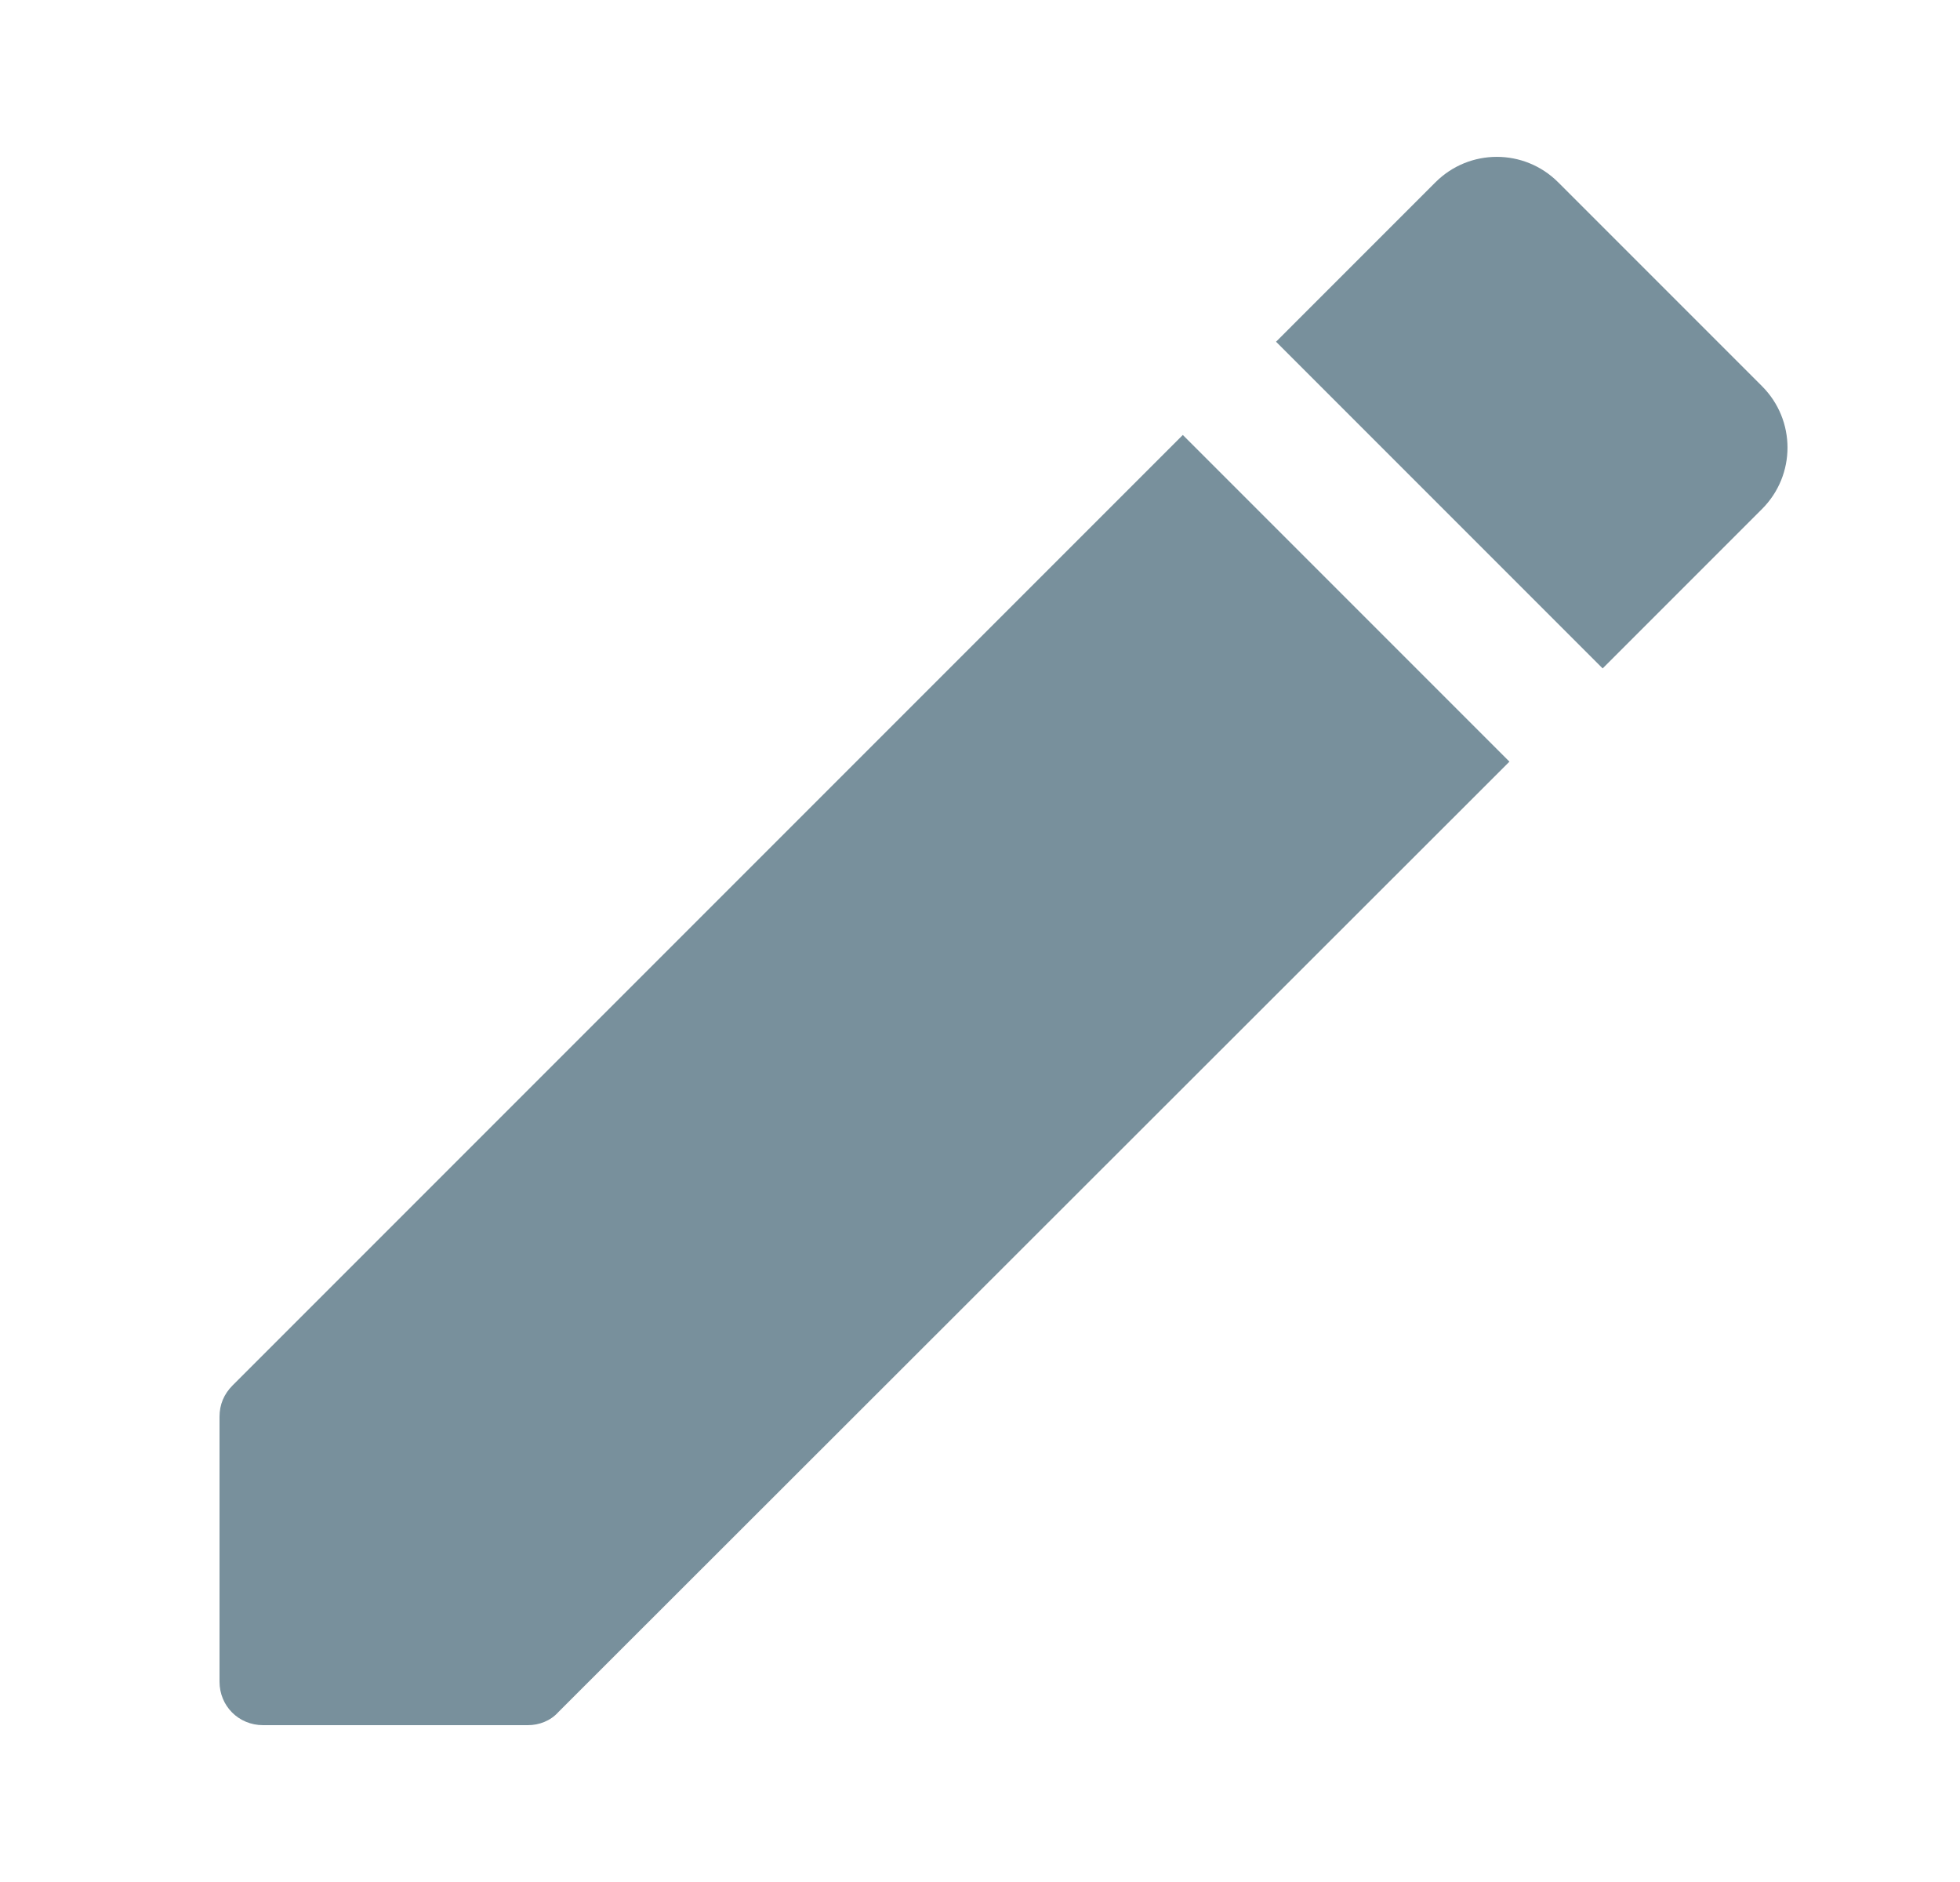
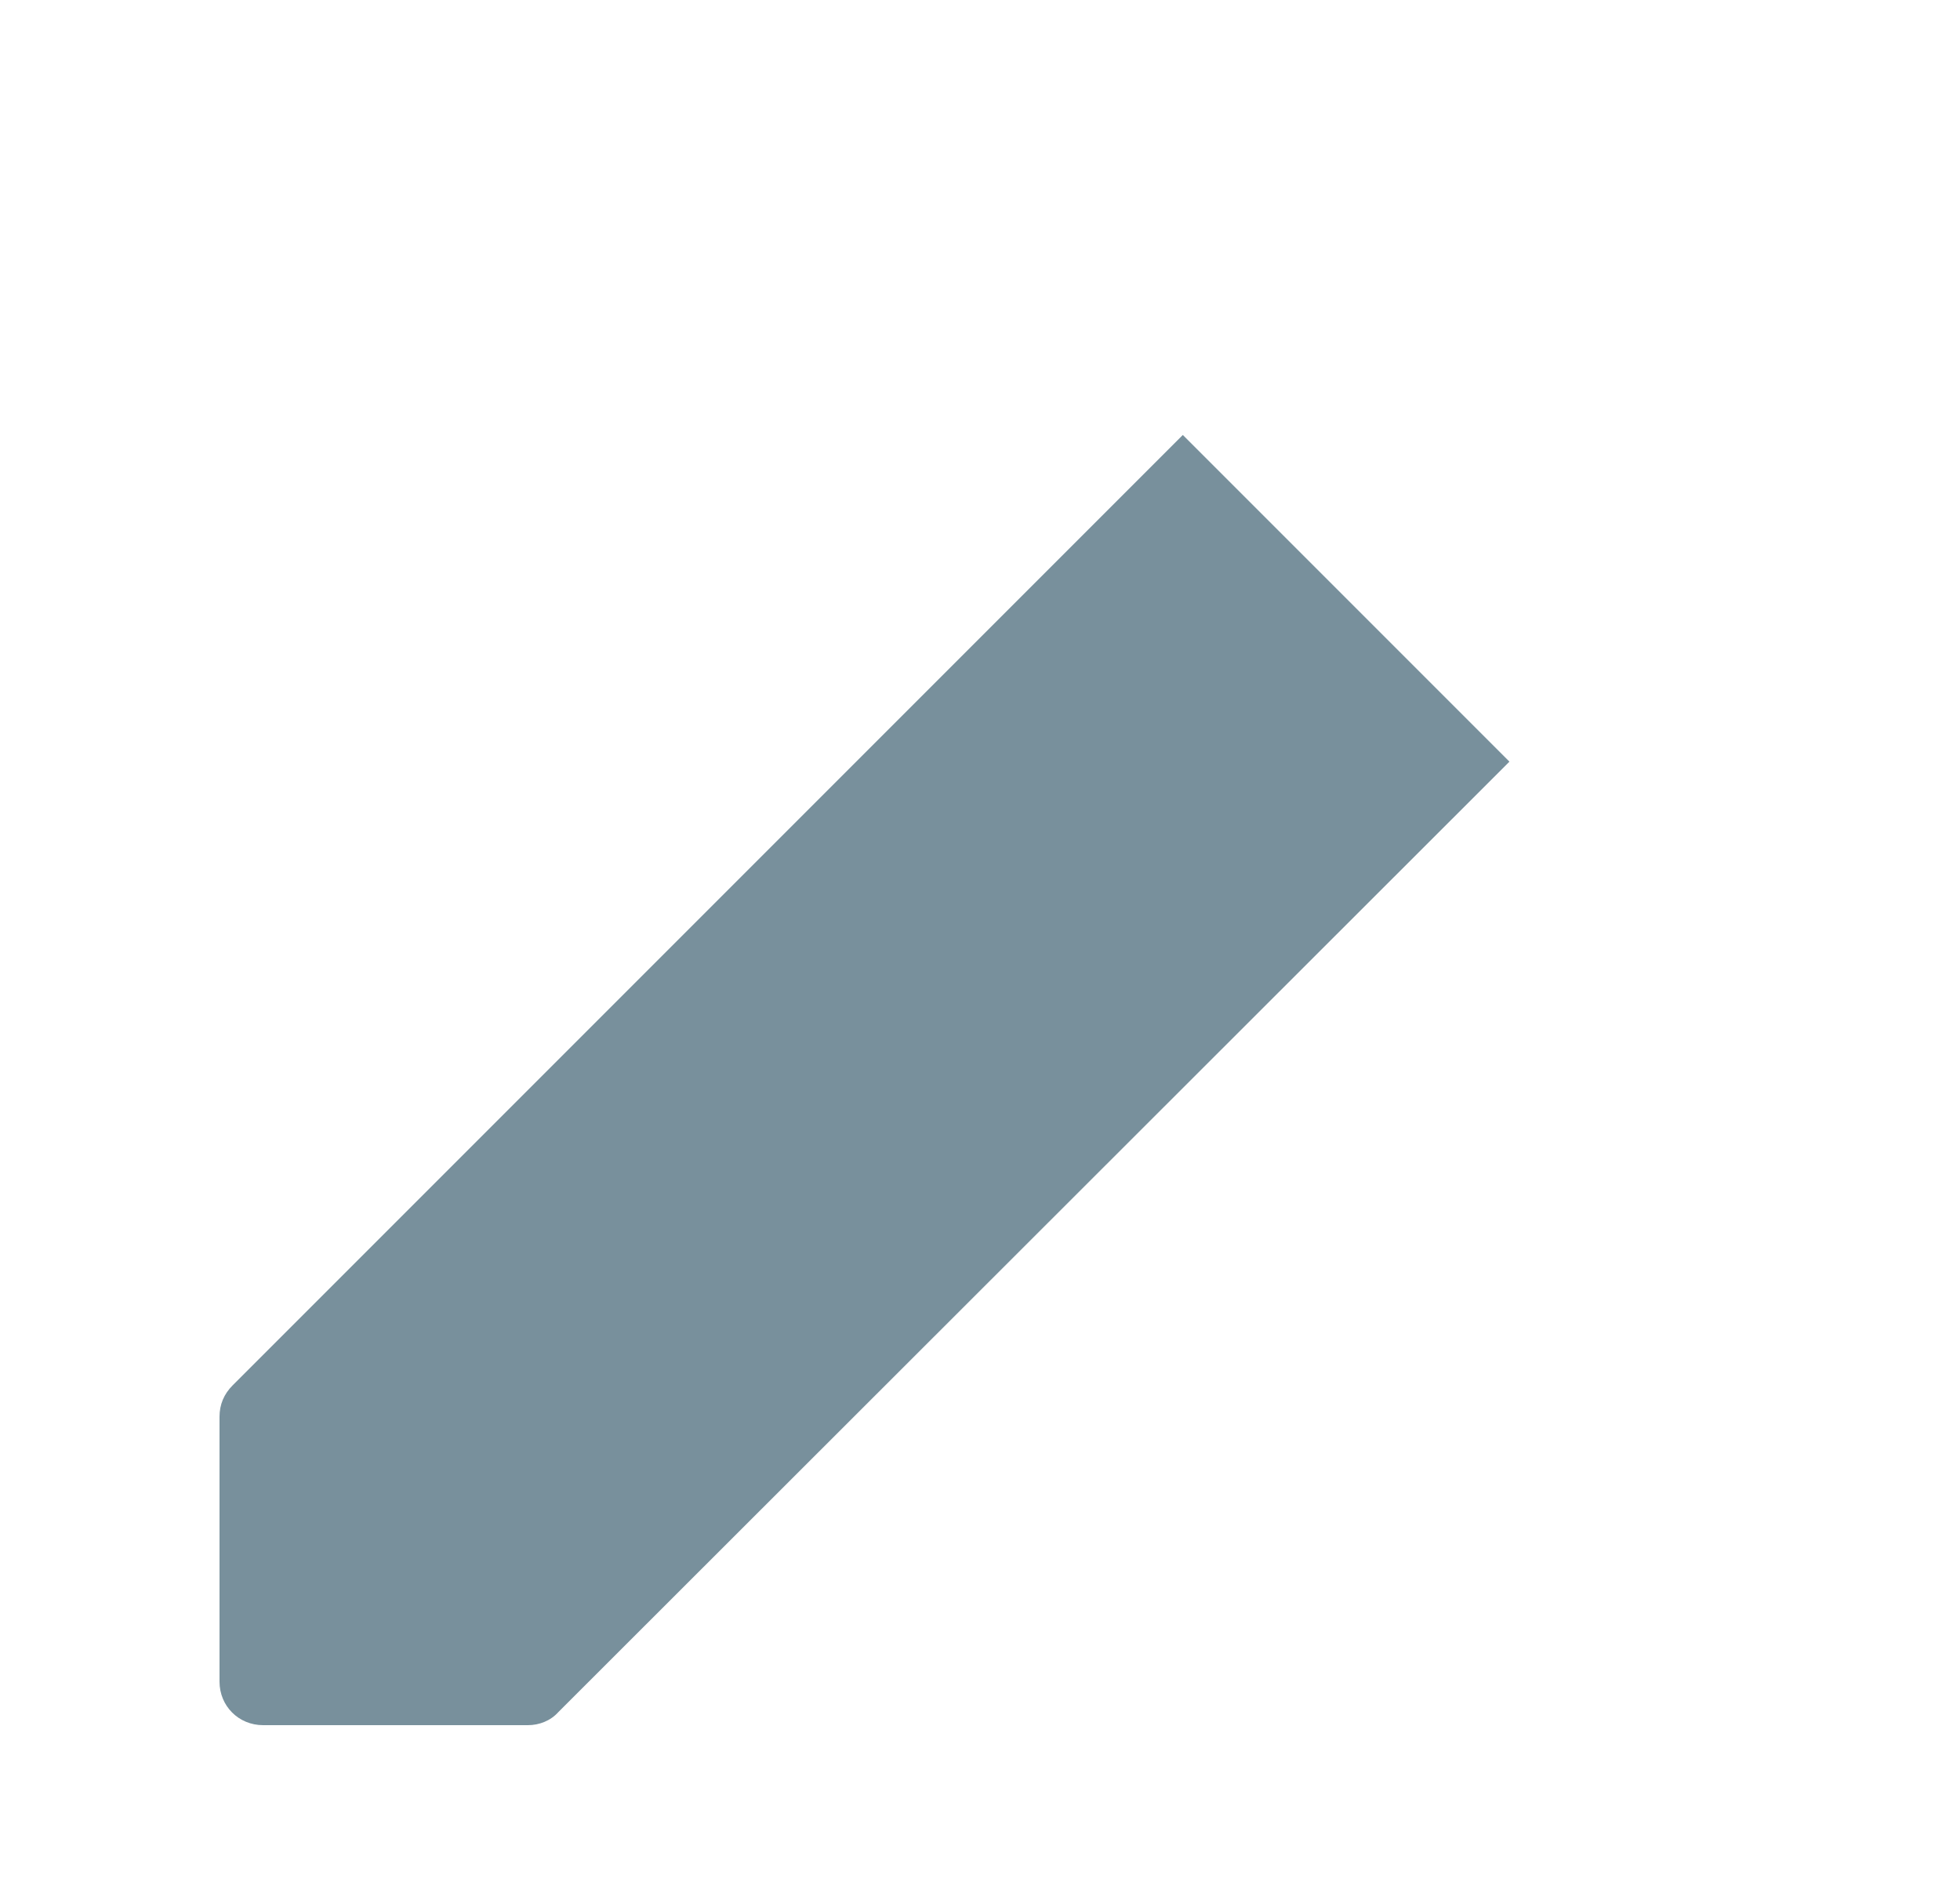
<svg xmlns="http://www.w3.org/2000/svg" width="25" height="24" viewBox="0 0 25 24" fill="none">
  <g clip-path="url(#clip0_7512_121750)">
    <path d="M2.8 18.067V21.445C2.8 21.756 3.044 22 3.356 22H6.733C6.877 22 7.022 21.945 7.122 21.833L19.253 9.713L15.087 5.547L2.967 17.667C2.856 17.778 2.8 17.912 2.8 18.067Z" fill="#78909C" />
-     <path d="M22.475 4.925L19.875 2.325C19.442 1.892 18.742 1.892 18.309 2.325L16.276 4.358L20.442 8.524L22.475 6.491C22.908 6.058 22.908 5.358 22.475 4.925Z" fill="#78909C" />
  </g>
  <defs>
    <clipPath id="clip0_7512_121750">
      <rect width="24" height="24" fill="white" transform="translate(0.8)" />
    </clipPath>
  </defs>
</svg>